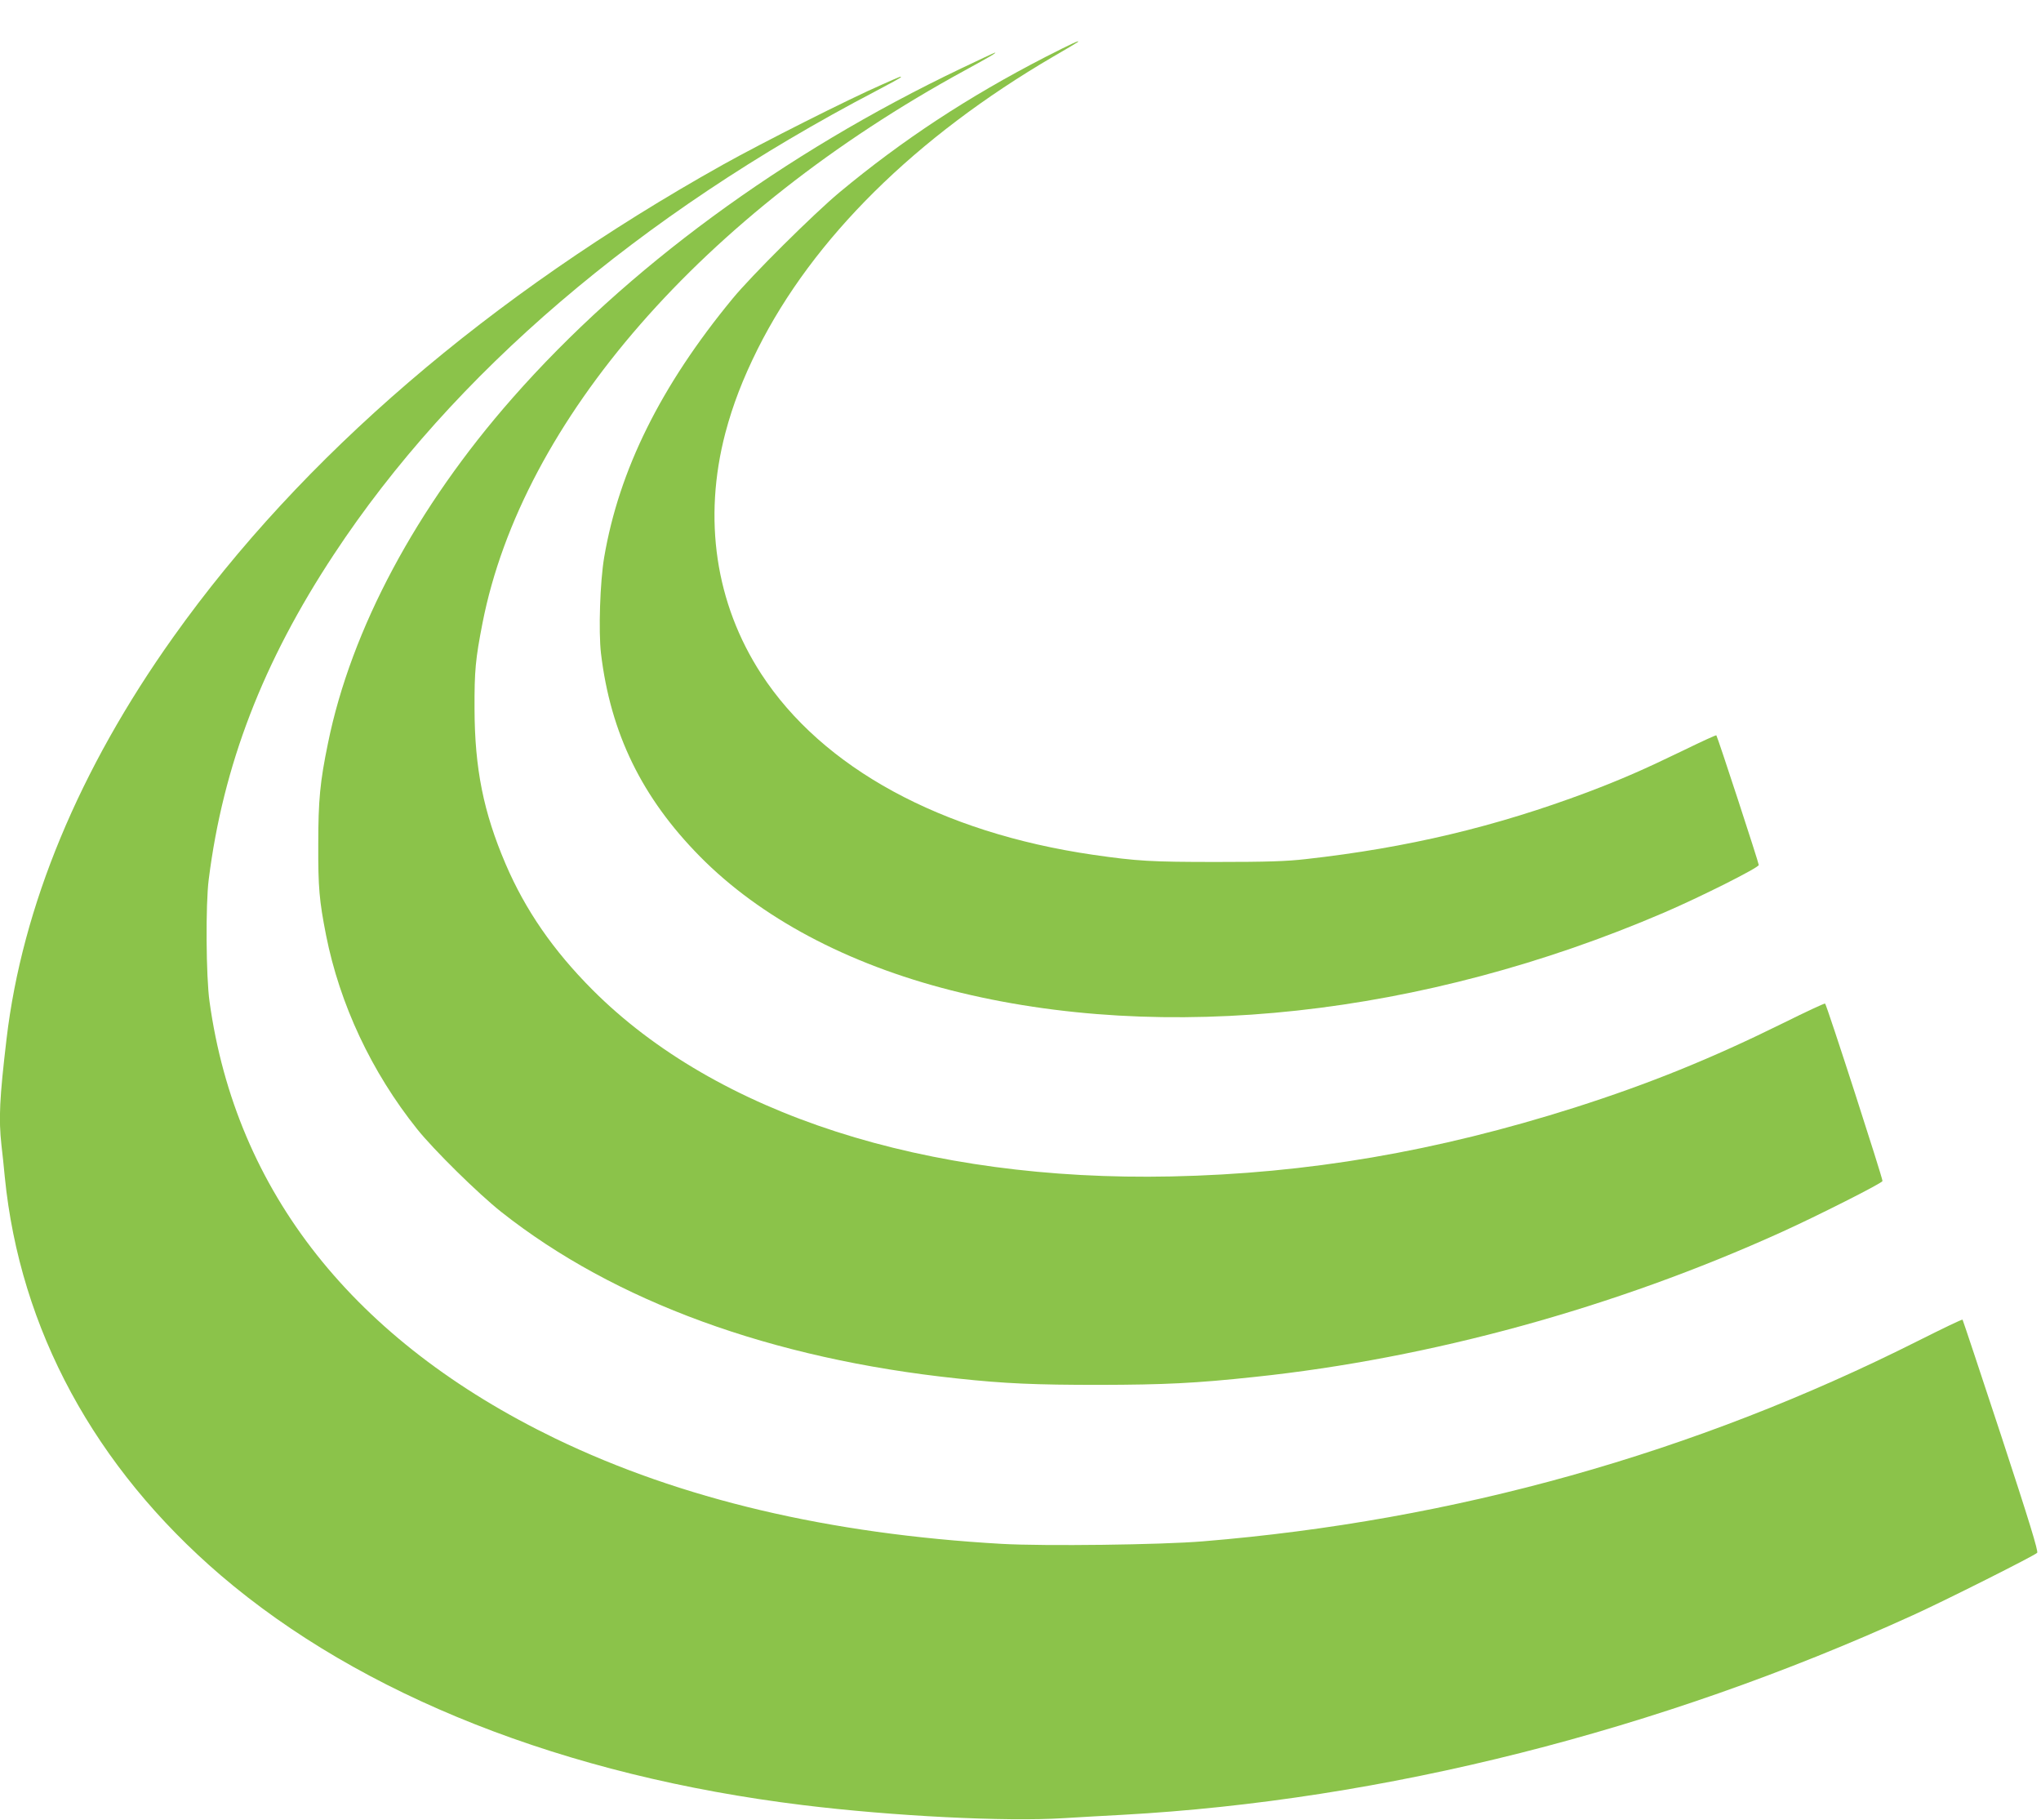
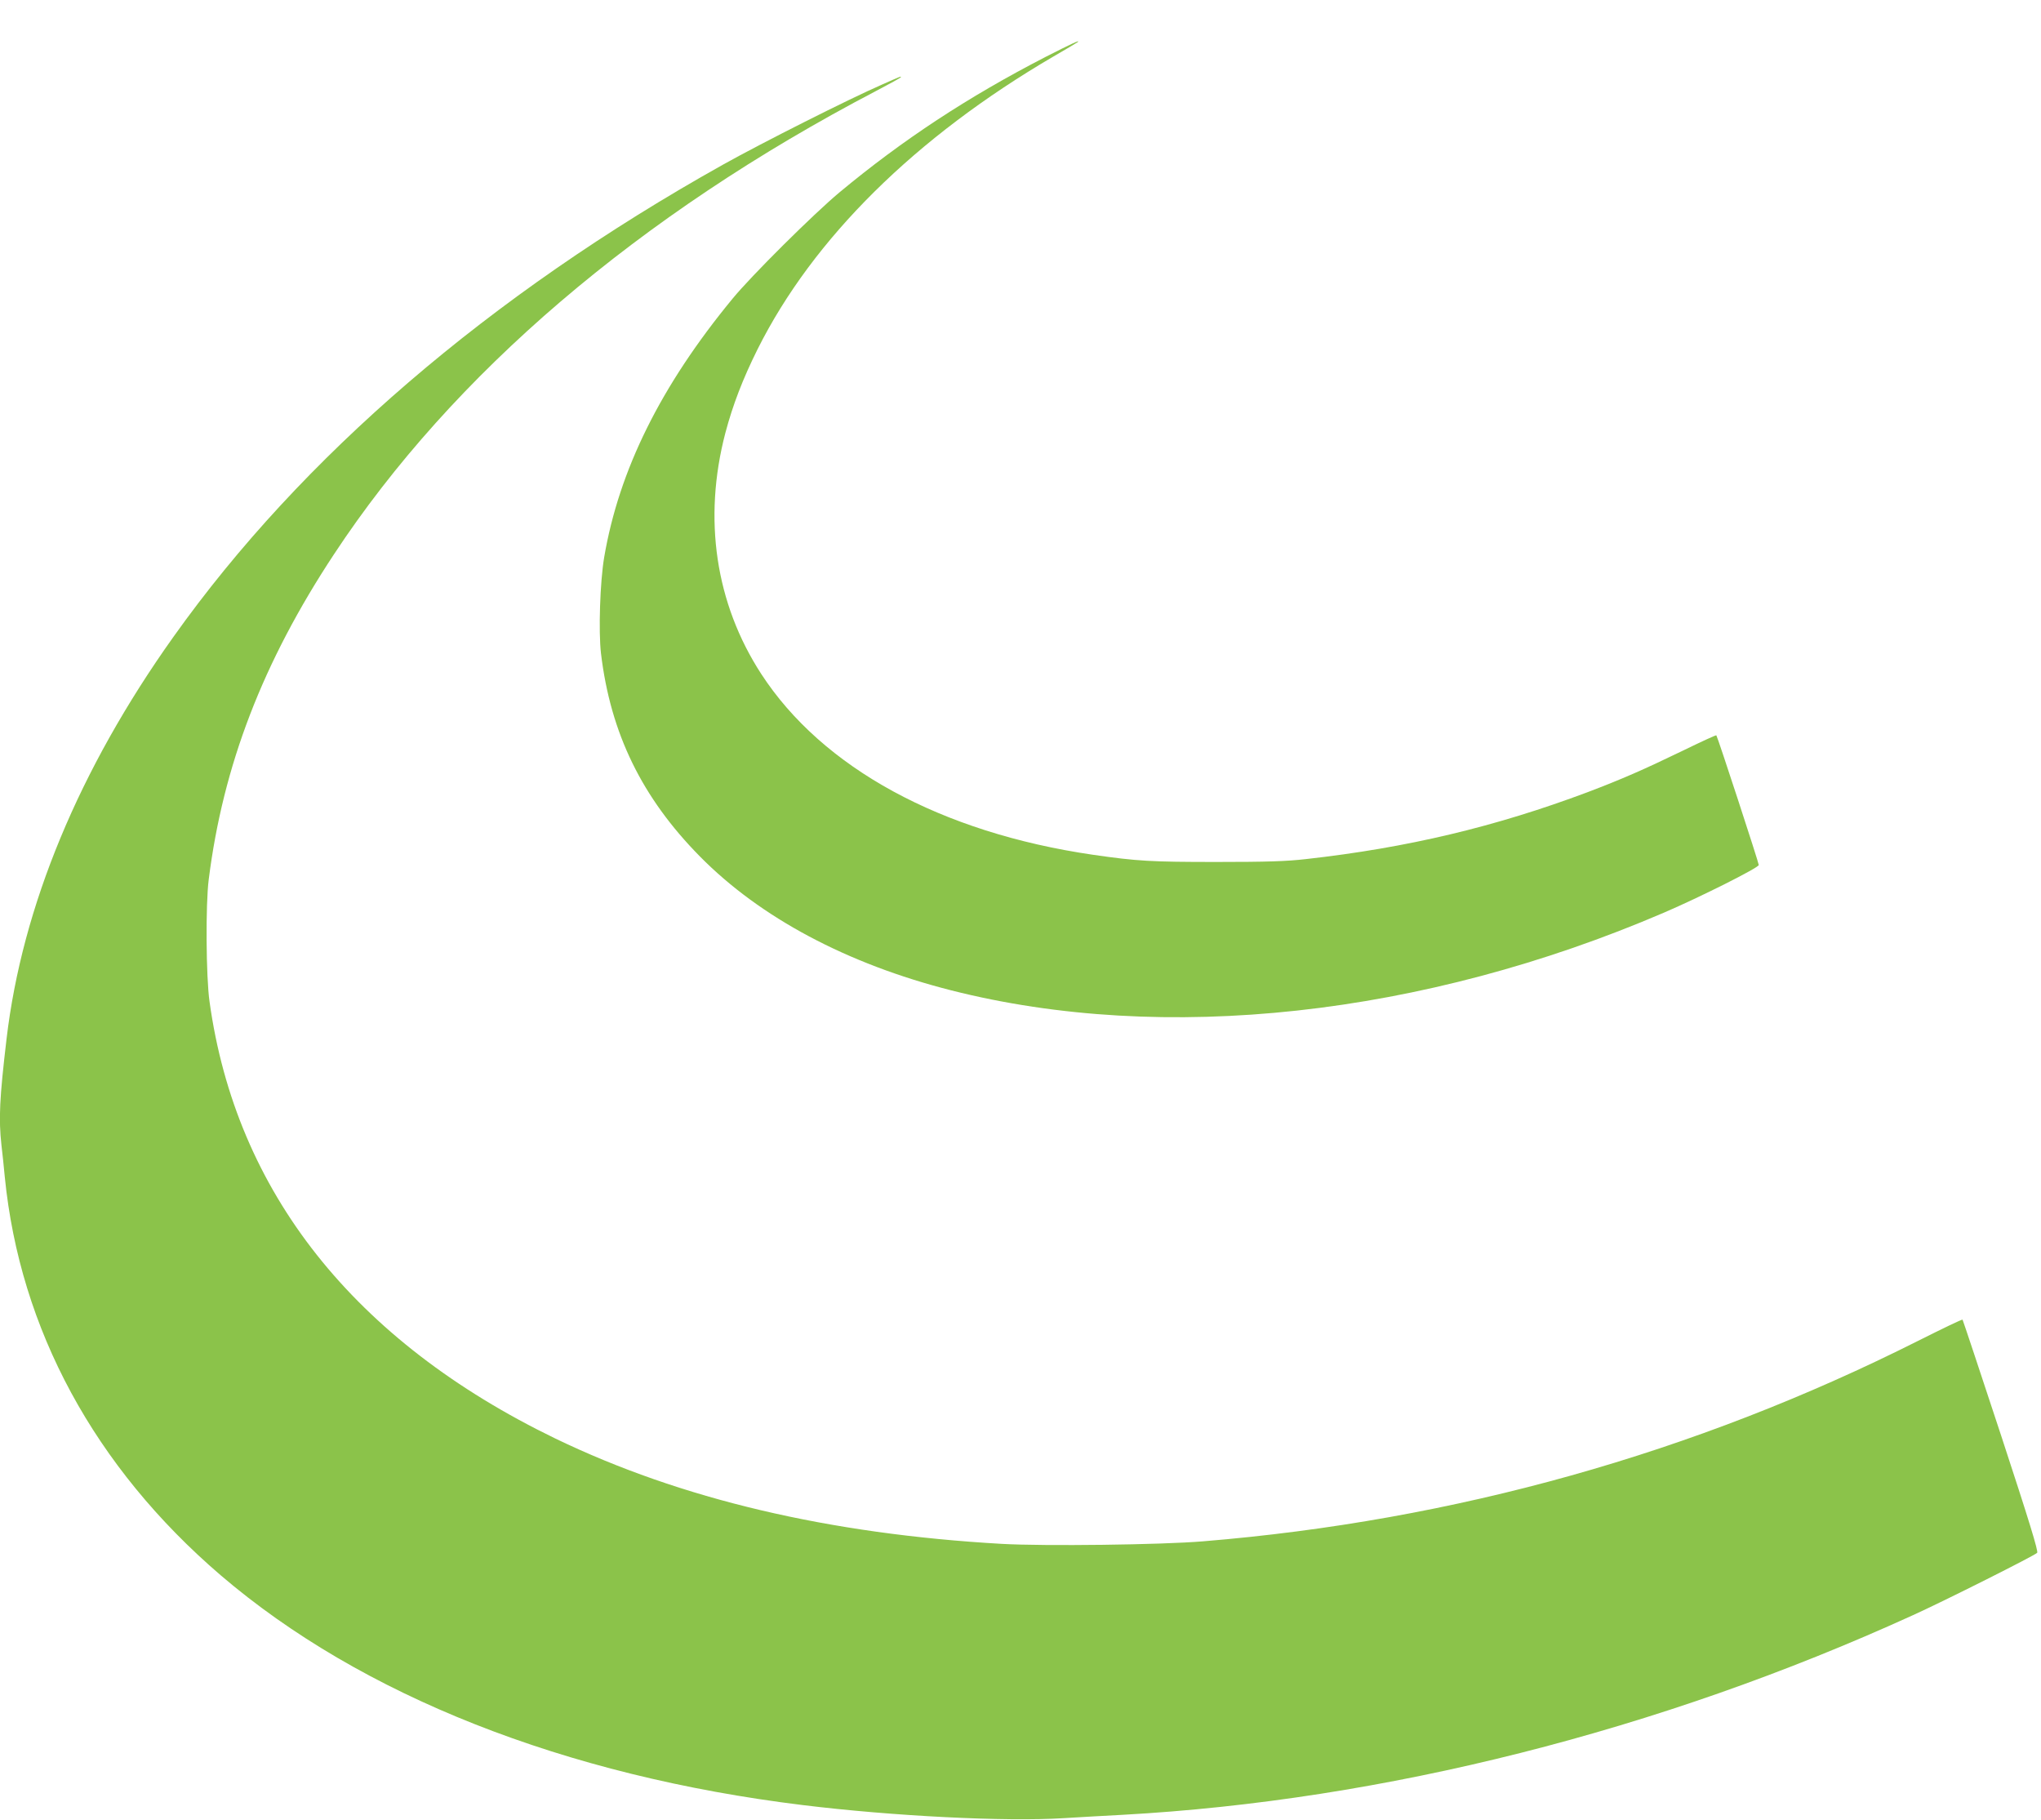
<svg xmlns="http://www.w3.org/2000/svg" version="1.0" width="1280pt" height="1141pt" viewBox="0 0 1280 1141" preserveAspectRatio="xMidYMid meet">
  <g transform="translate(0,1141) scale(0.1,-0.1)" fill="#8bc34a" stroke="none">
    <path d="M6555 11052 c-483 -249 -893 -518 -1290 -848 -162 -135 -552 -522 -671 -667 -450 -546 -712 -1075 -805 -1622 -26 -153 -36 -464 -20 -602 60 -502 257 -905 621 -1274 378 -383 922 -673 1575 -839 1335 -339 2958 -162 4470 487 226 97 595 282 595 299 0 14 -259 806 -266 813 -2 3 -97 -41 -212 -97 -246 -119 -381 -178 -597 -260 -576 -216 -1128 -348 -1765 -419 -121 -14 -243 -18 -560 -18 -412 0 -497 5 -775 45 -953 139 -1697 544 -2081 1134 -287 442 -366 972 -225 1511 47 177 109 338 202 525 347 694 990 1330 1856 1836 82 47 150 88 152 90 18 17 -41 -11 -204 -94z" />
-     <path d="M6030 10982 c-1119 -534 -2102 -1256 -2816 -2068 -602 -684 -1012 -1450 -1157 -2164 -50 -242 -61 -357 -61 -635 -1 -271 6 -351 49 -570 86 -432 284 -856 571 -1215 103 -129 383 -405 527 -519 710 -562 1695 -922 2862 -1045 297 -32 489 -40 890 -40 409 1 602 10 975 50 1100 116 2258 434 3305 909 223 101 625 304 631 319 4 10 -349 1103 -360 1113 -3 3 -119 -51 -258 -120 -455 -225 -845 -383 -1312 -532 -870 -276 -1675 -414 -2531 -432 -1541 -32 -2852 391 -3630 1171 -246 247 -420 499 -544 788 -139 325 -194 599 -195 973 -1 240 6 312 50 538 249 1270 1383 2570 3024 3465 159 87 202 112 190 112 -3 0 -97 -44 -210 -98z" />
    <path d="M5530 10879 c-204 -89 -748 -363 -995 -501 -1463 -818 -2645 -1833 -3447 -2961 -592 -831 -949 -1691 -1047 -2522 -44 -373 -50 -500 -32 -665 6 -47 15 -137 21 -200 95 -956 564 -1820 1353 -2497 882 -755 2159 -1259 3652 -1442 562 -69 1272 -105 1635 -82 102 6 268 16 370 21 1635 90 3366 527 4955 1251 195 88 766 375 781 392 8 9 -49 196 -226 735 -131 398 -240 725 -242 727 -3 3 -128 -57 -279 -133 -1401 -705 -2909 -1128 -4484 -1257 -263 -22 -995 -31 -1262 -16 -1086 62 -2013 281 -2799 660 -1264 612 -2005 1547 -2170 2741 -22 154 -25 611 -5 765 90 715 339 1363 786 2040 744 1129 1912 2127 3398 2904 86 45 157 84 157 87 0 6 4 8 -120 -47z" />
  </g>
</svg>